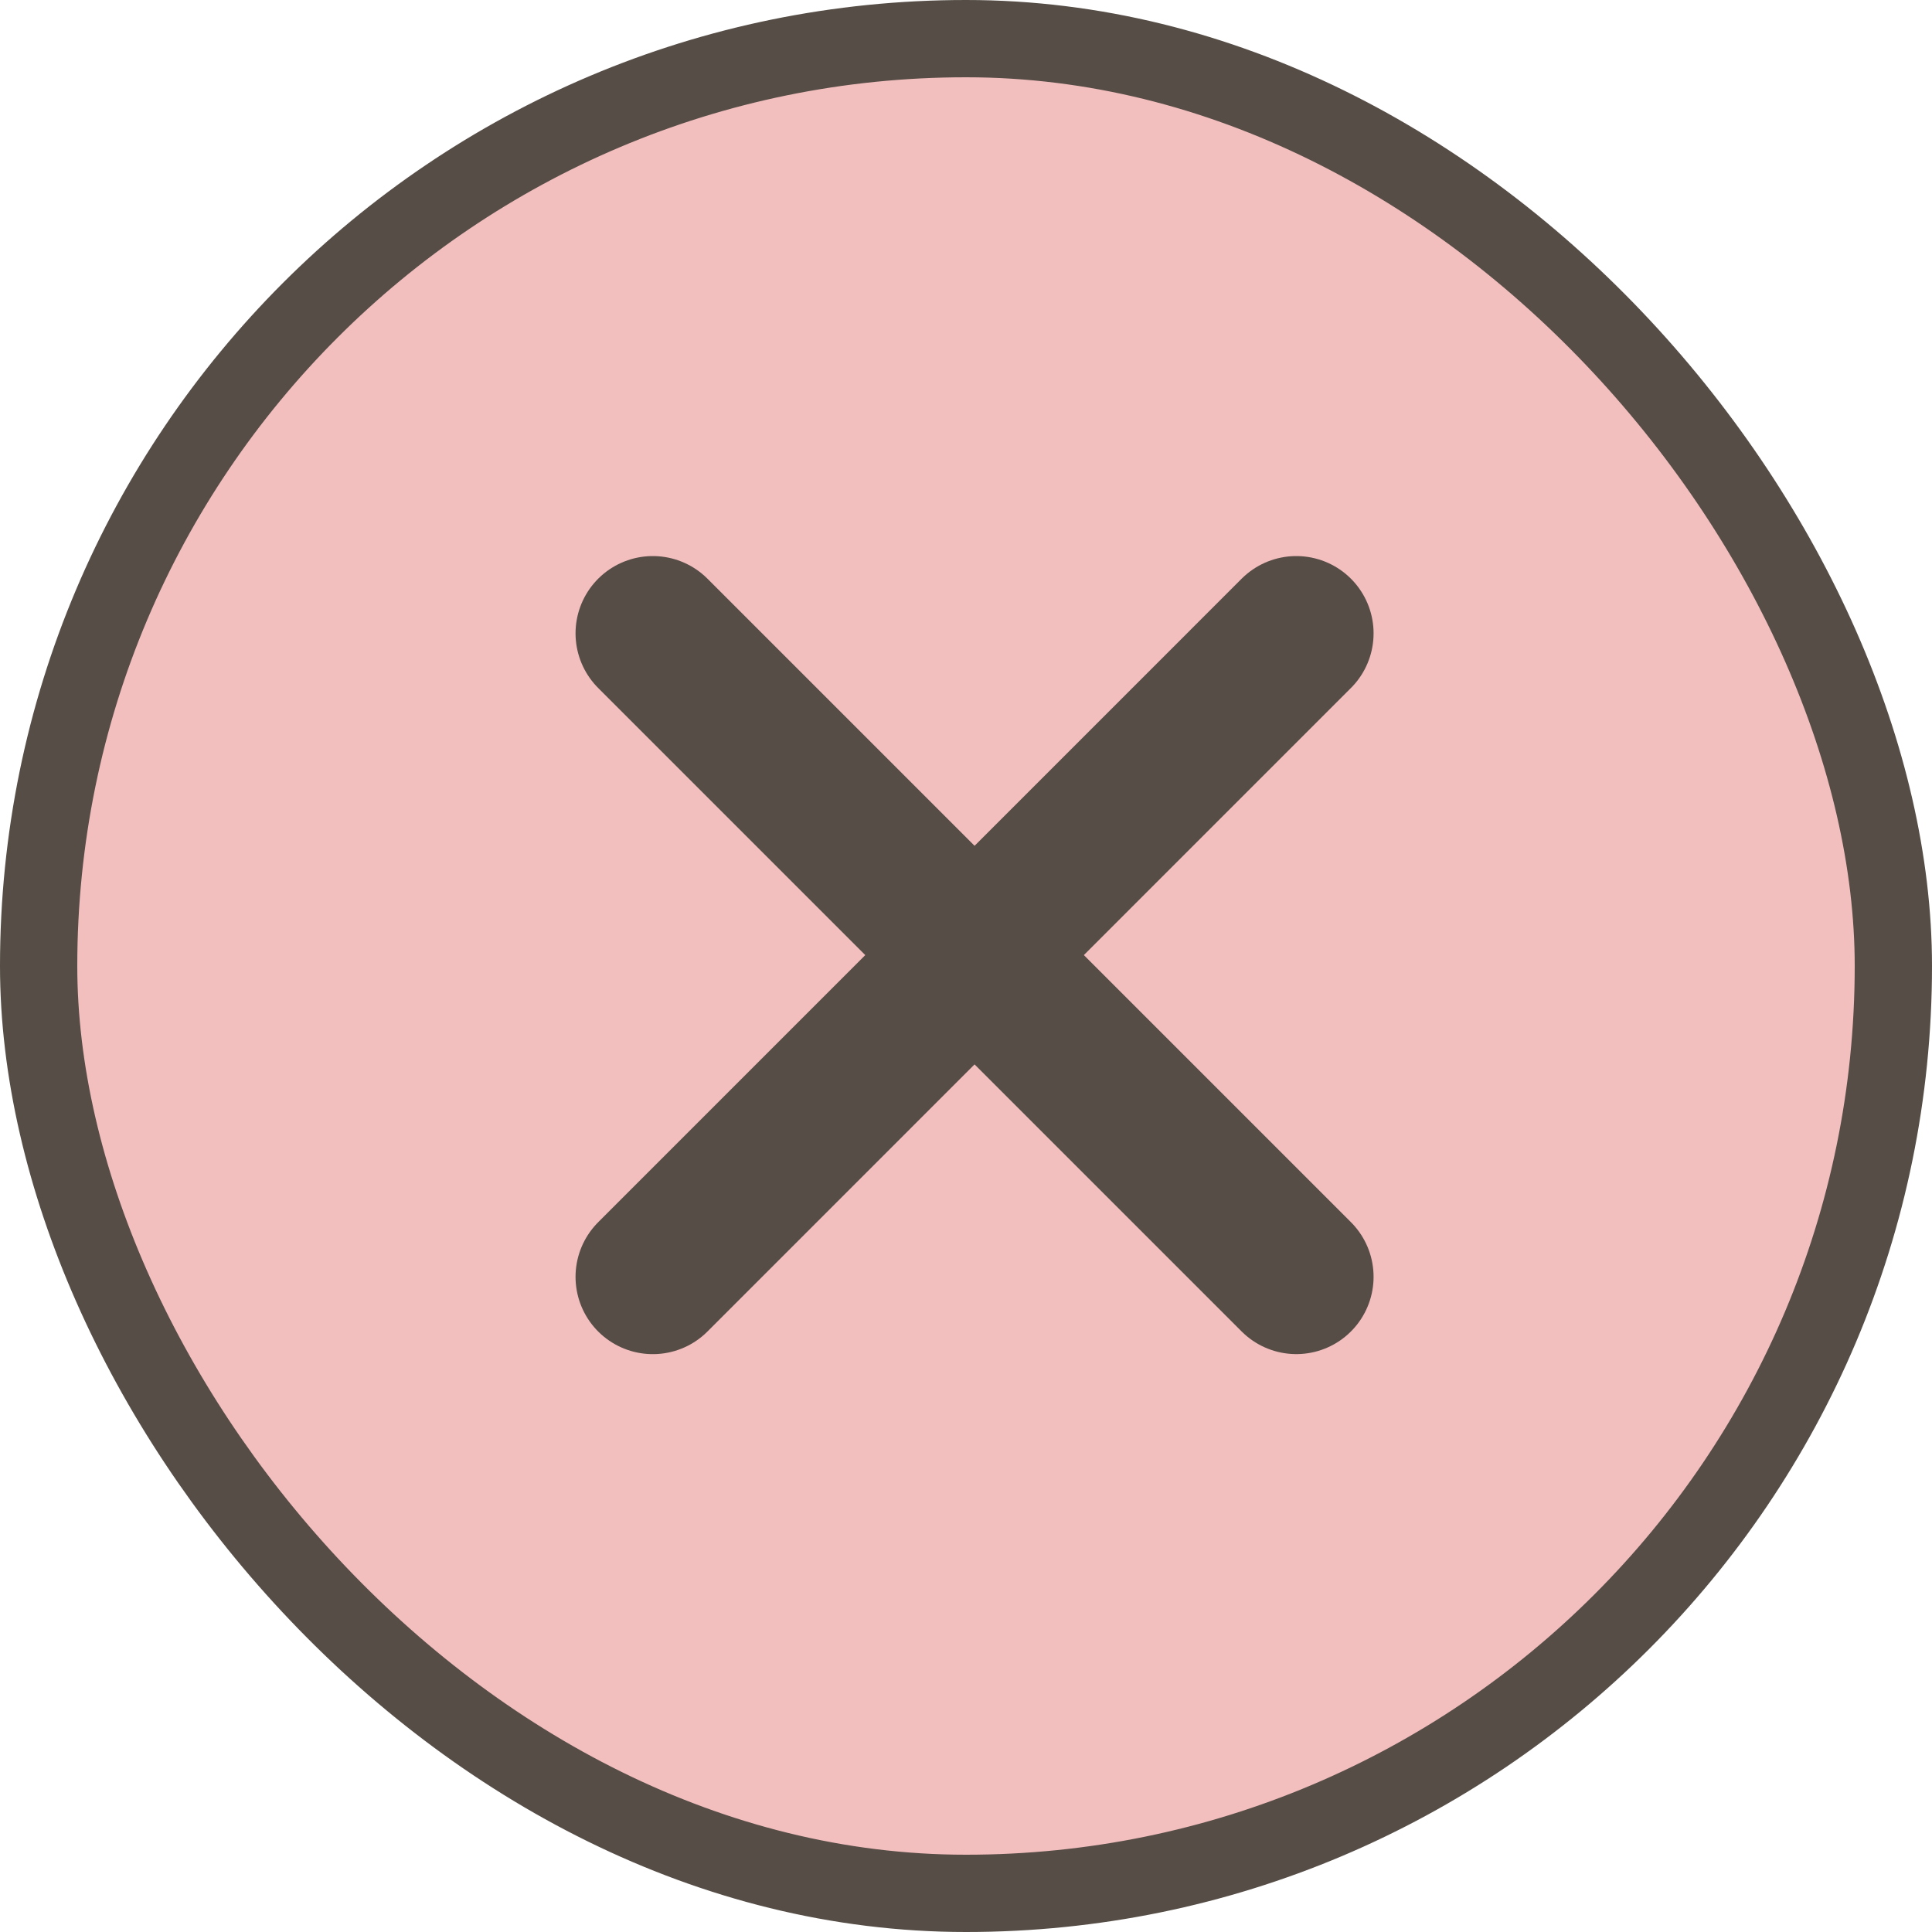
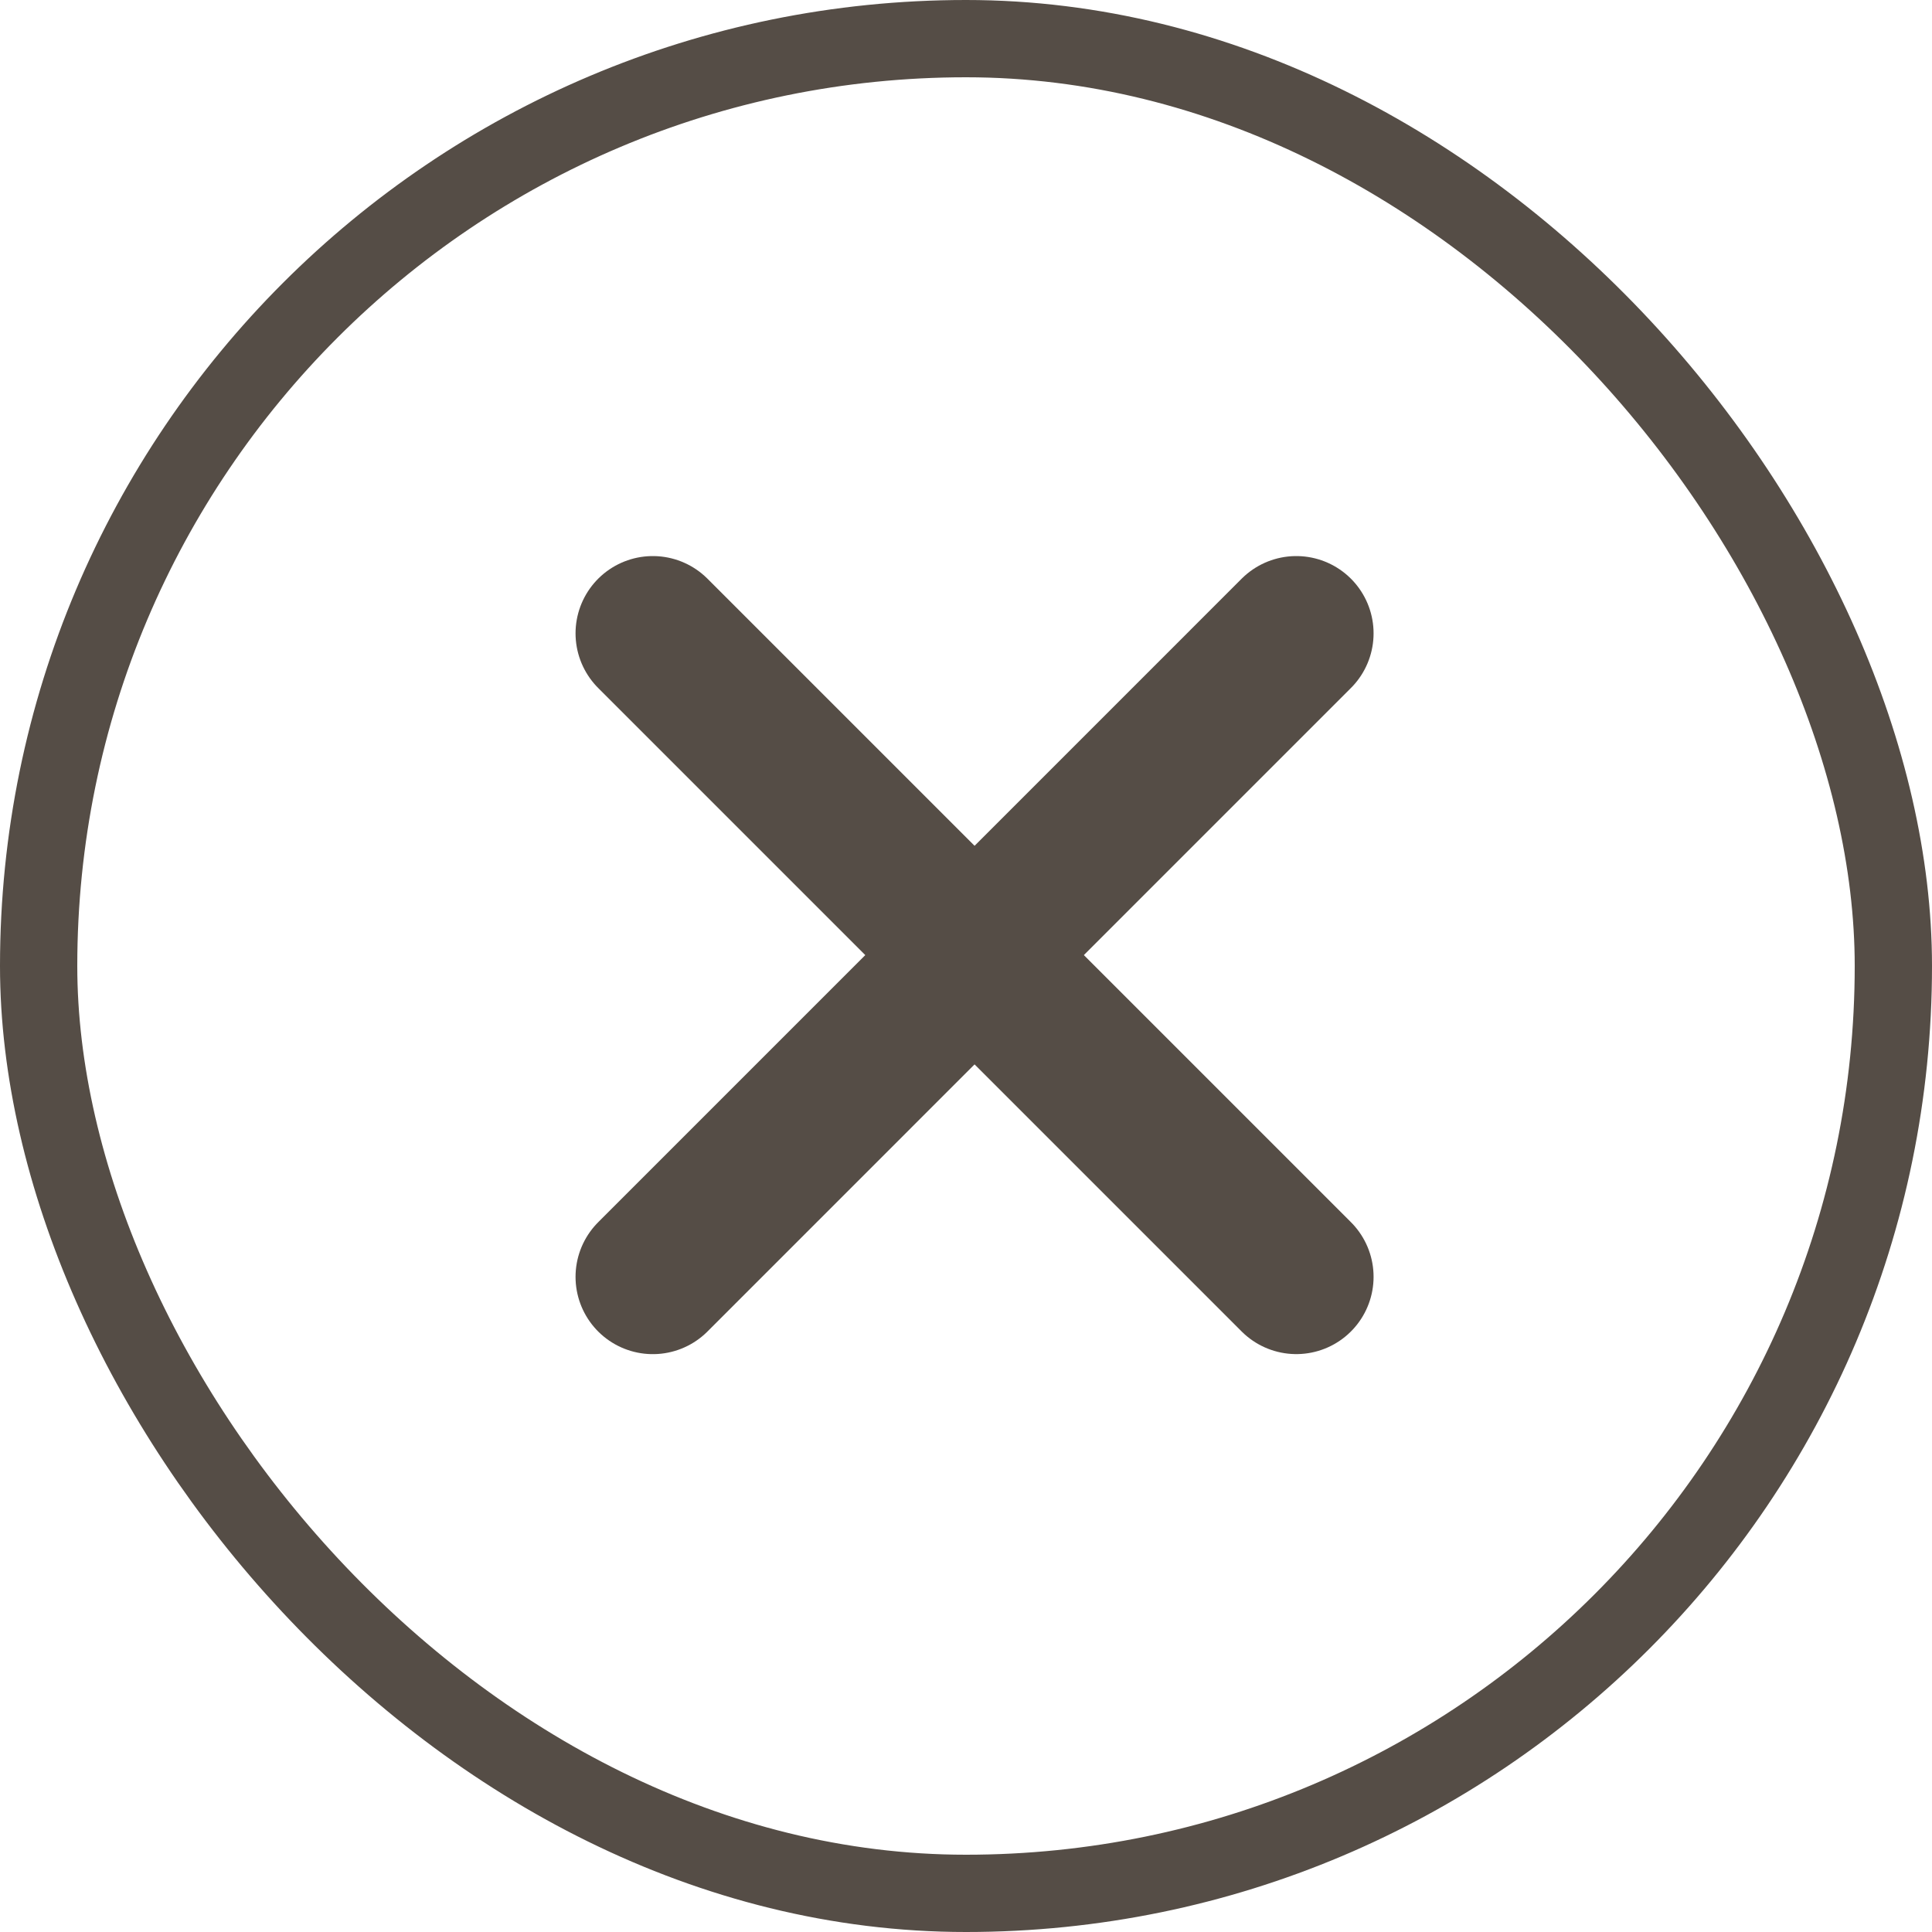
<svg xmlns="http://www.w3.org/2000/svg" width="50" height="50" viewBox="0 0 50 50" fill="none">
-   <rect x="1" y="1" width="48" height="48" rx="24" fill="#F3BEBE" />
  <rect x="1" y="1" width="48" height="48" rx="24" stroke="#554D46" stroke-width="2" />
  <path d="M16.895 16.391L33.548 33.044" stroke="#554D46" stroke-width="4" stroke-linecap="round" />
  <path d="M16.895 33.045L33.548 16.391" stroke="#554D46" stroke-width="4" stroke-linecap="round" />
</svg>